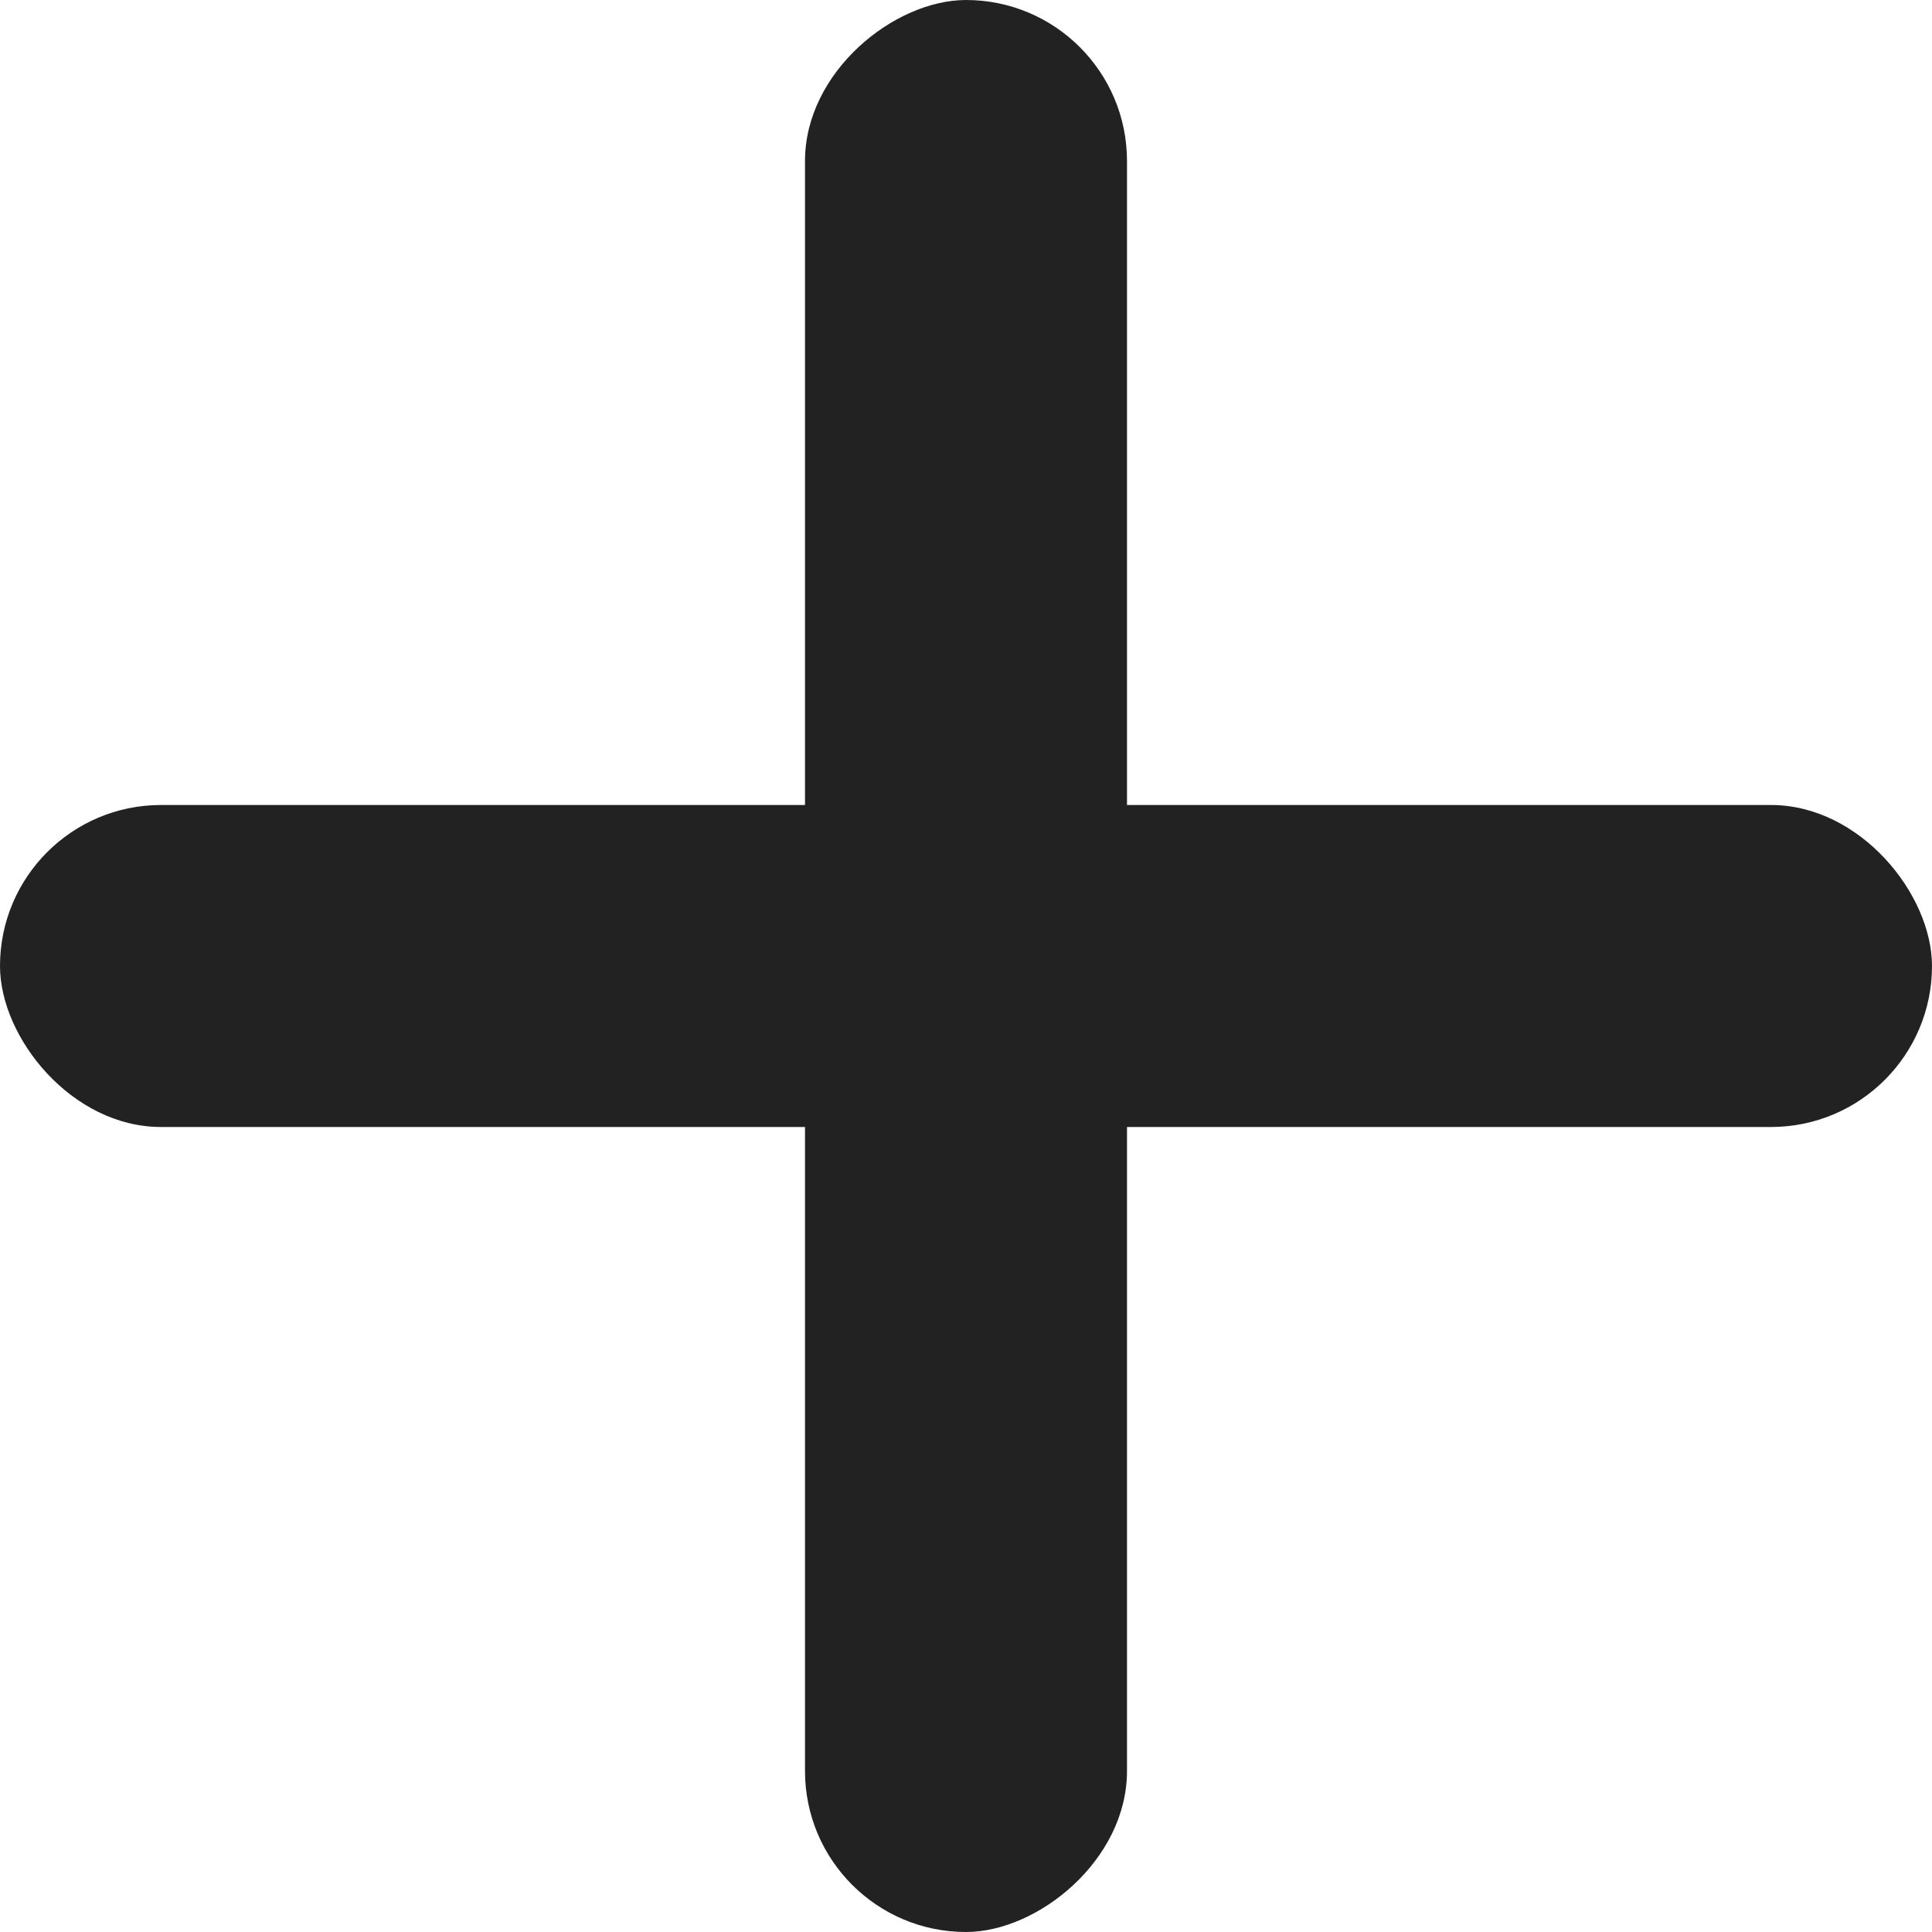
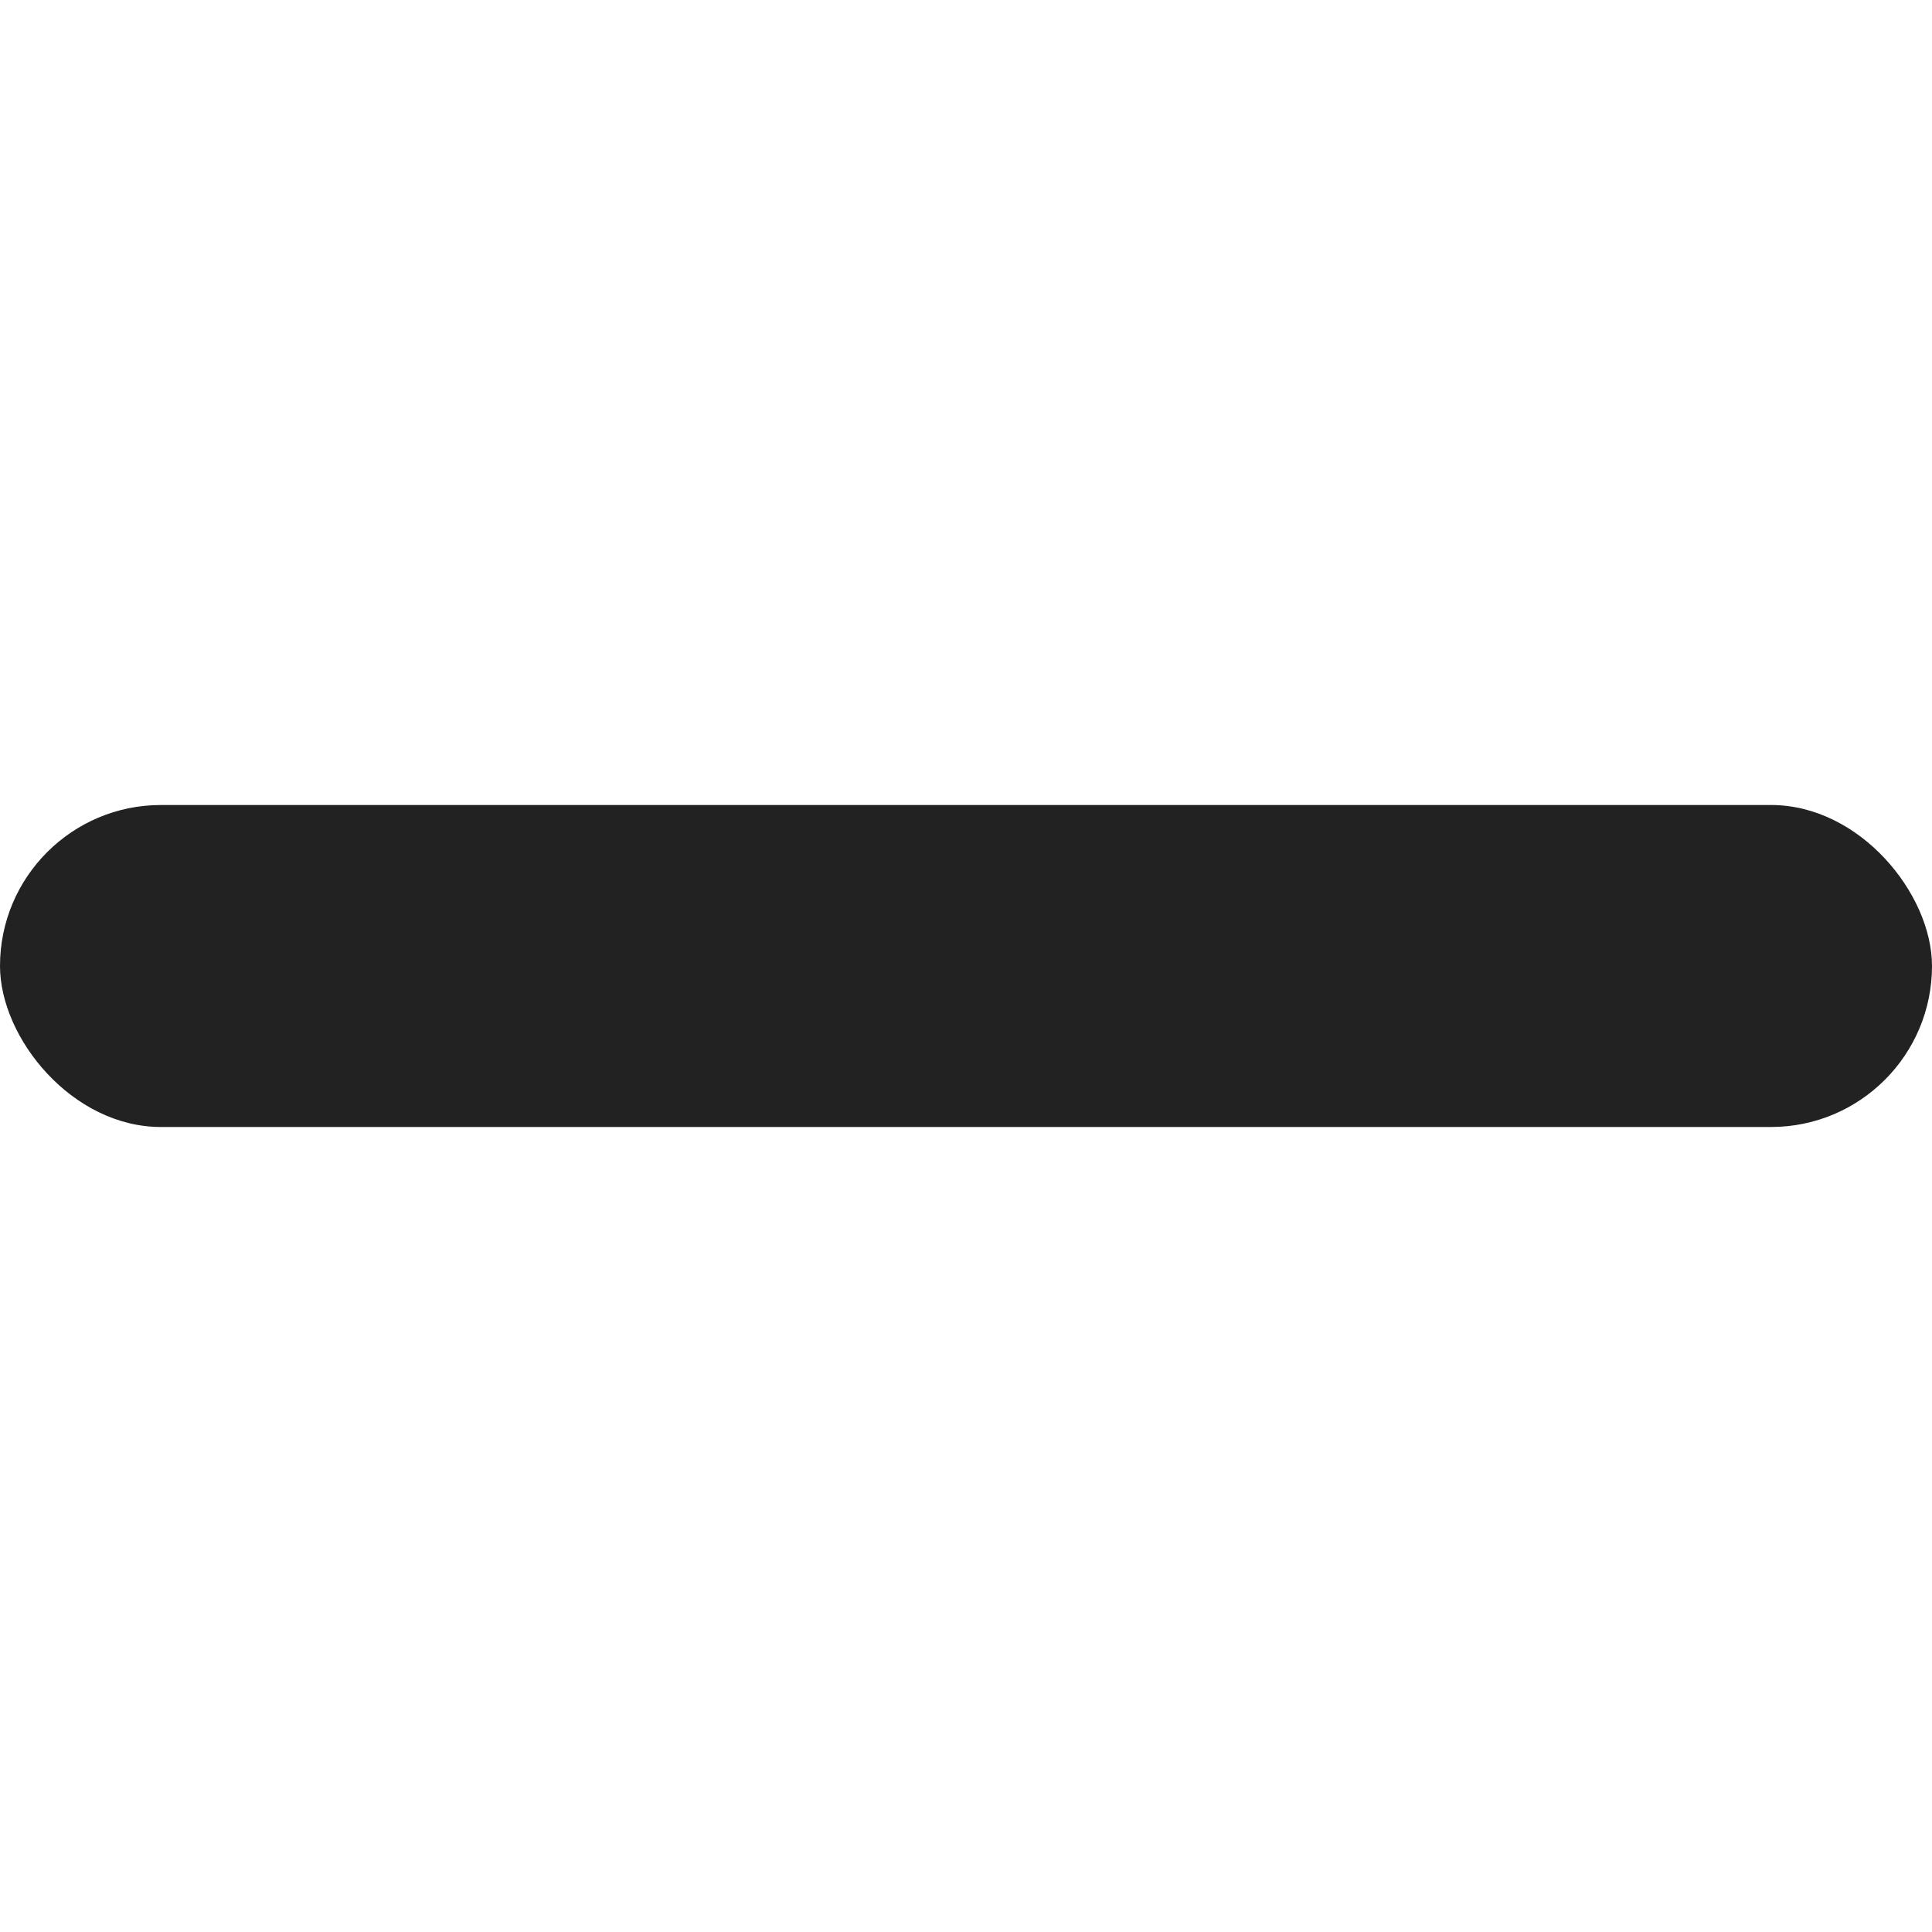
<svg xmlns="http://www.w3.org/2000/svg" width="60" height="60" viewBox="0 0 60 60" fill="none">
  <rect y="25" width="60" height="10" rx="5" fill="#222222" />
-   <rect x="25" y="60" width="60" height="10" rx="5" transform="rotate(-90 25 60)" fill="#222222" />
</svg>